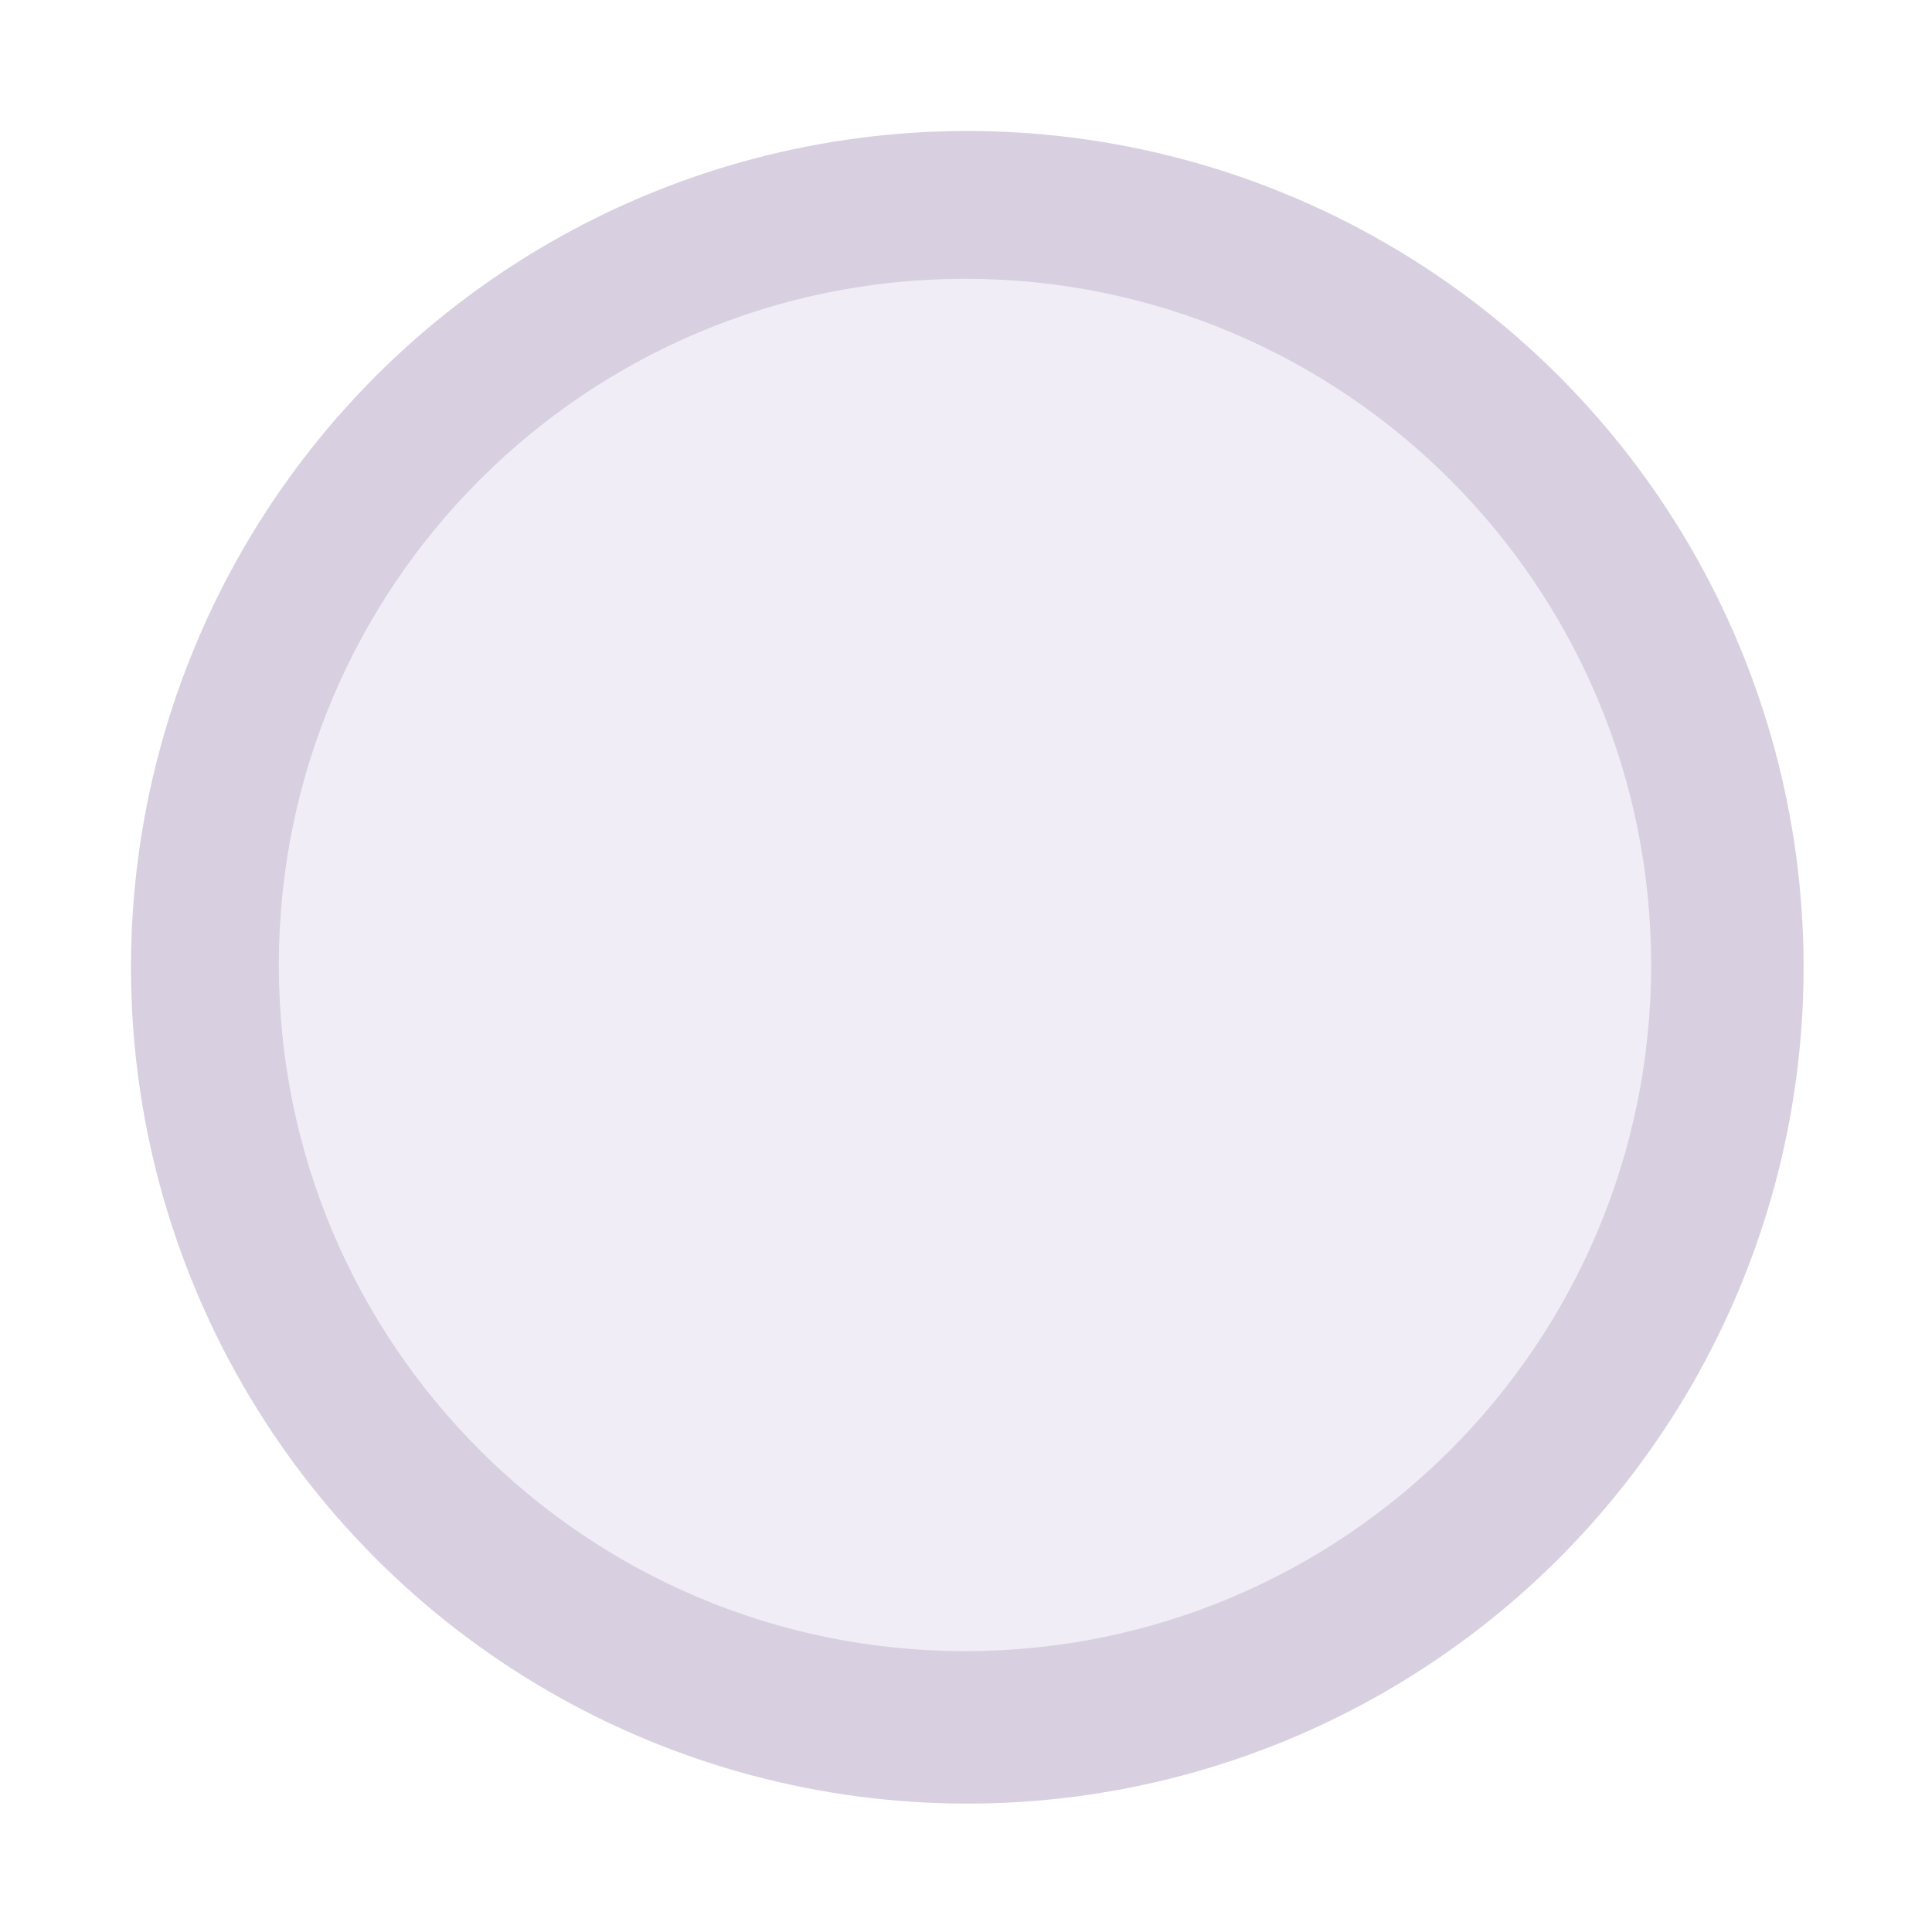
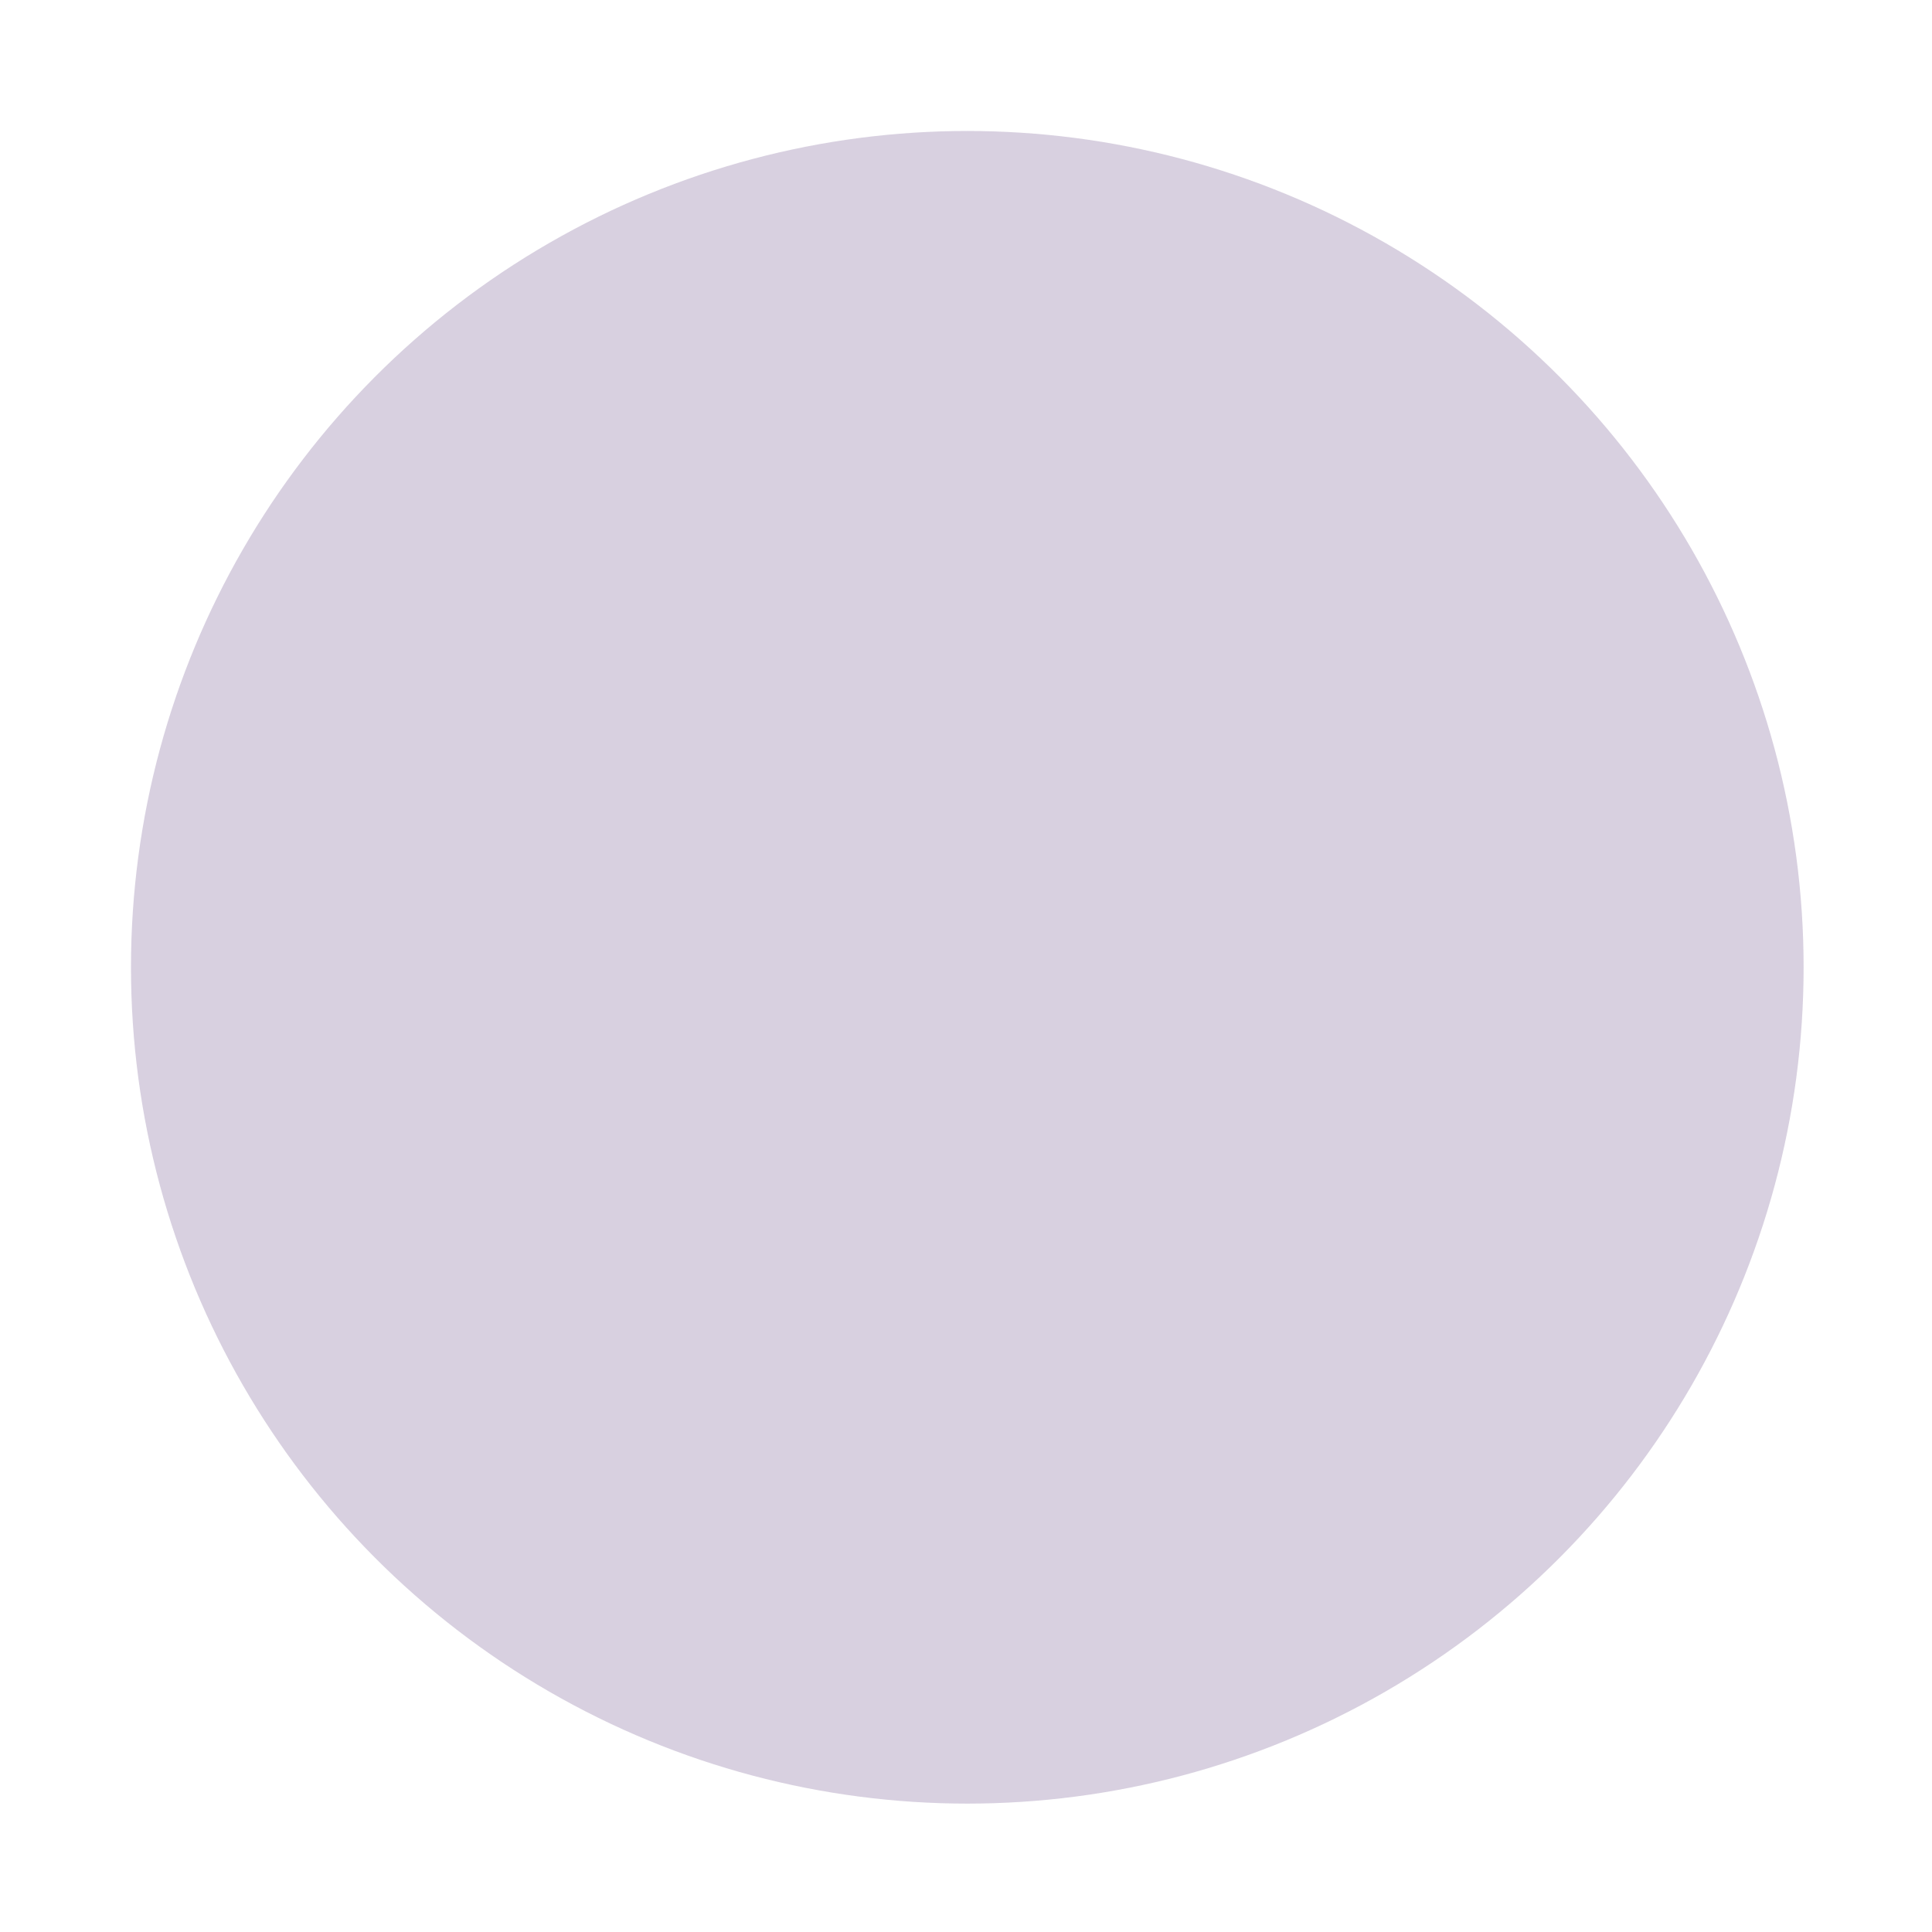
<svg xmlns="http://www.w3.org/2000/svg" width="649" height="649" viewBox="0 0 649 649" fill="none">
  <g opacity="0.8">
    <g opacity="0.35" filter="url(#filter0_f_2434_9516)">
      <circle cx="324.935" cy="324.935" r="280.935" fill="#72568E" />
    </g>
    <g filter="url(#filter1_f_2434_9516)">
-       <path d="M554.649 324.156C554.649 451.452 451.455 554.646 324.158 554.646C196.862 554.646 93.668 451.452 93.668 324.156C93.668 196.859 196.862 93.665 324.158 93.665C451.455 93.665 554.649 196.859 554.649 324.156Z" fill="#EEE9F5" />
-     </g>
+       </g>
  </g>
  <defs>
    <filter id="filter0_f_2434_9516" x="34.655" y="34.655" width="580.557" height="580.559" filterUnits="userSpaceOnUse" color-interpolation-filters="sRGB">
      <feFlood flood-opacity="0" result="BackgroundImageFix" />
      <feBlend mode="normal" in="SourceGraphic" in2="BackgroundImageFix" result="shape" />
      <feGaussianBlur stdDeviation="4.673" result="effect1_foregroundBlur_2434_9516" />
    </filter>
    <filter id="filter1_f_2434_9516" x="0.218" y="0.215" width="647.881" height="647.882" filterUnits="userSpaceOnUse" color-interpolation-filters="sRGB">
      <feFlood flood-opacity="0" result="BackgroundImageFix" />
      <feBlend mode="normal" in="SourceGraphic" in2="BackgroundImageFix" result="shape" />
      <feGaussianBlur stdDeviation="46.725" result="effect1_foregroundBlur_2434_9516" />
    </filter>
  </defs>
</svg>